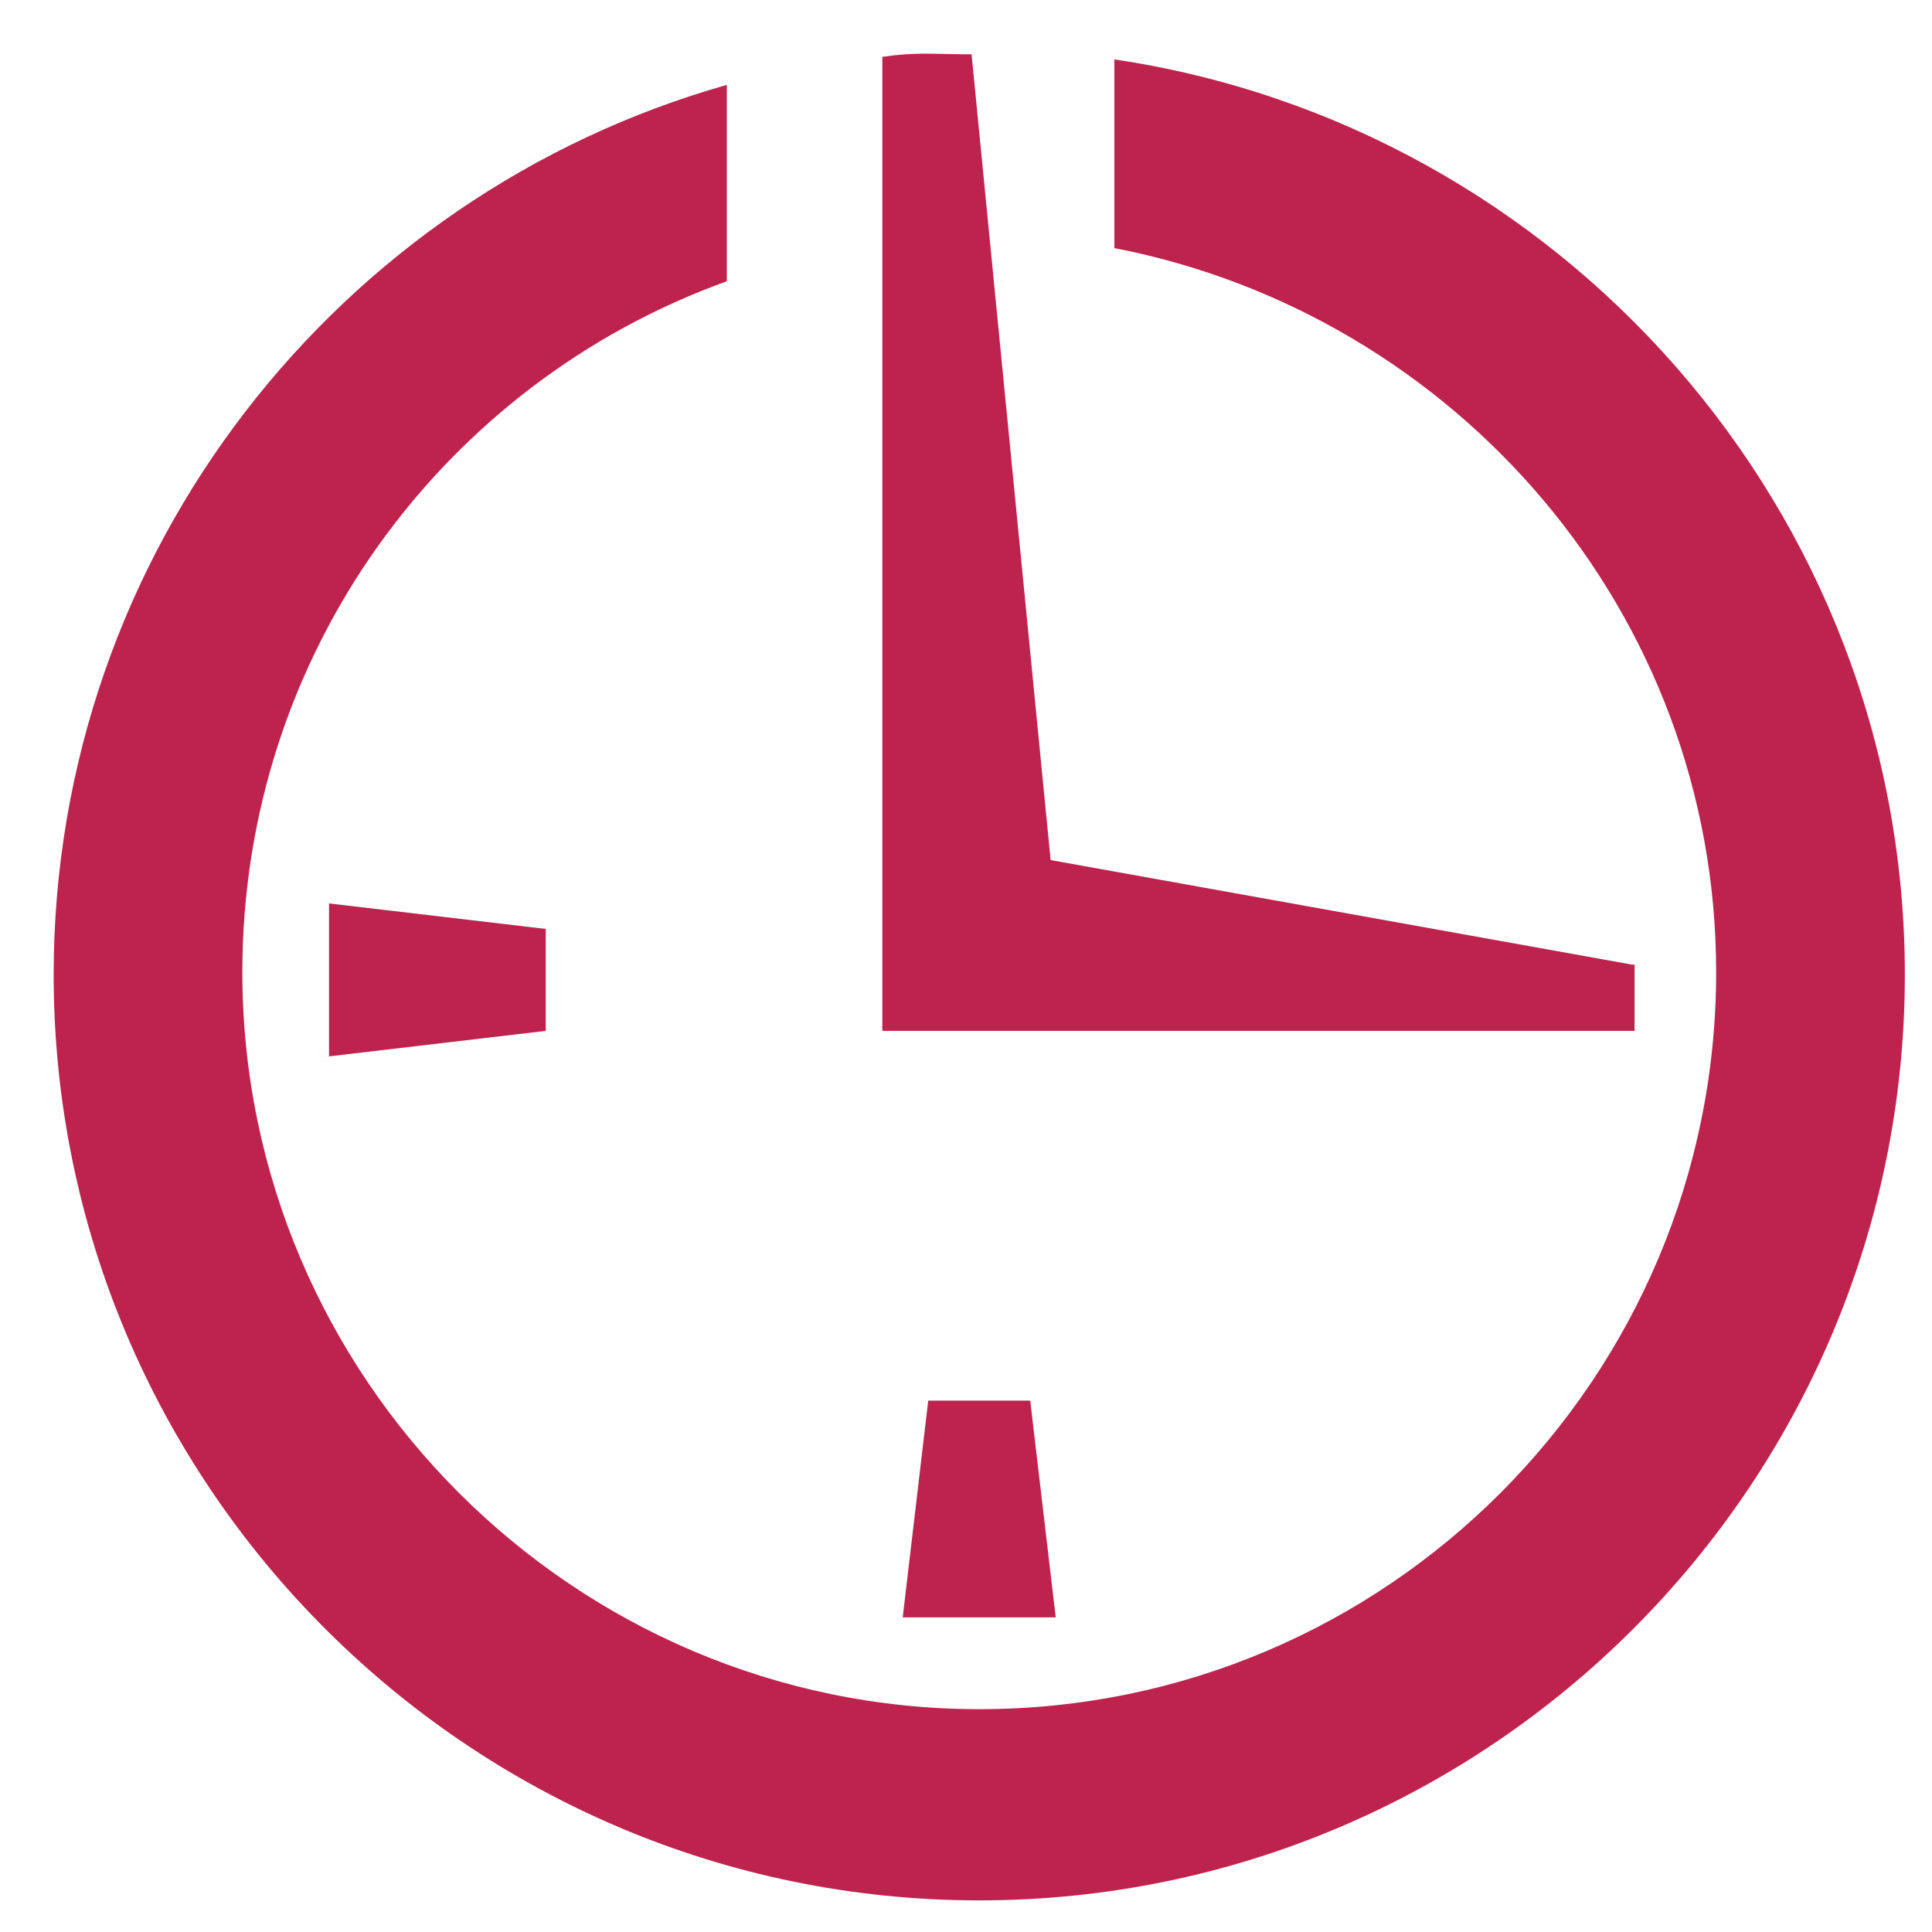
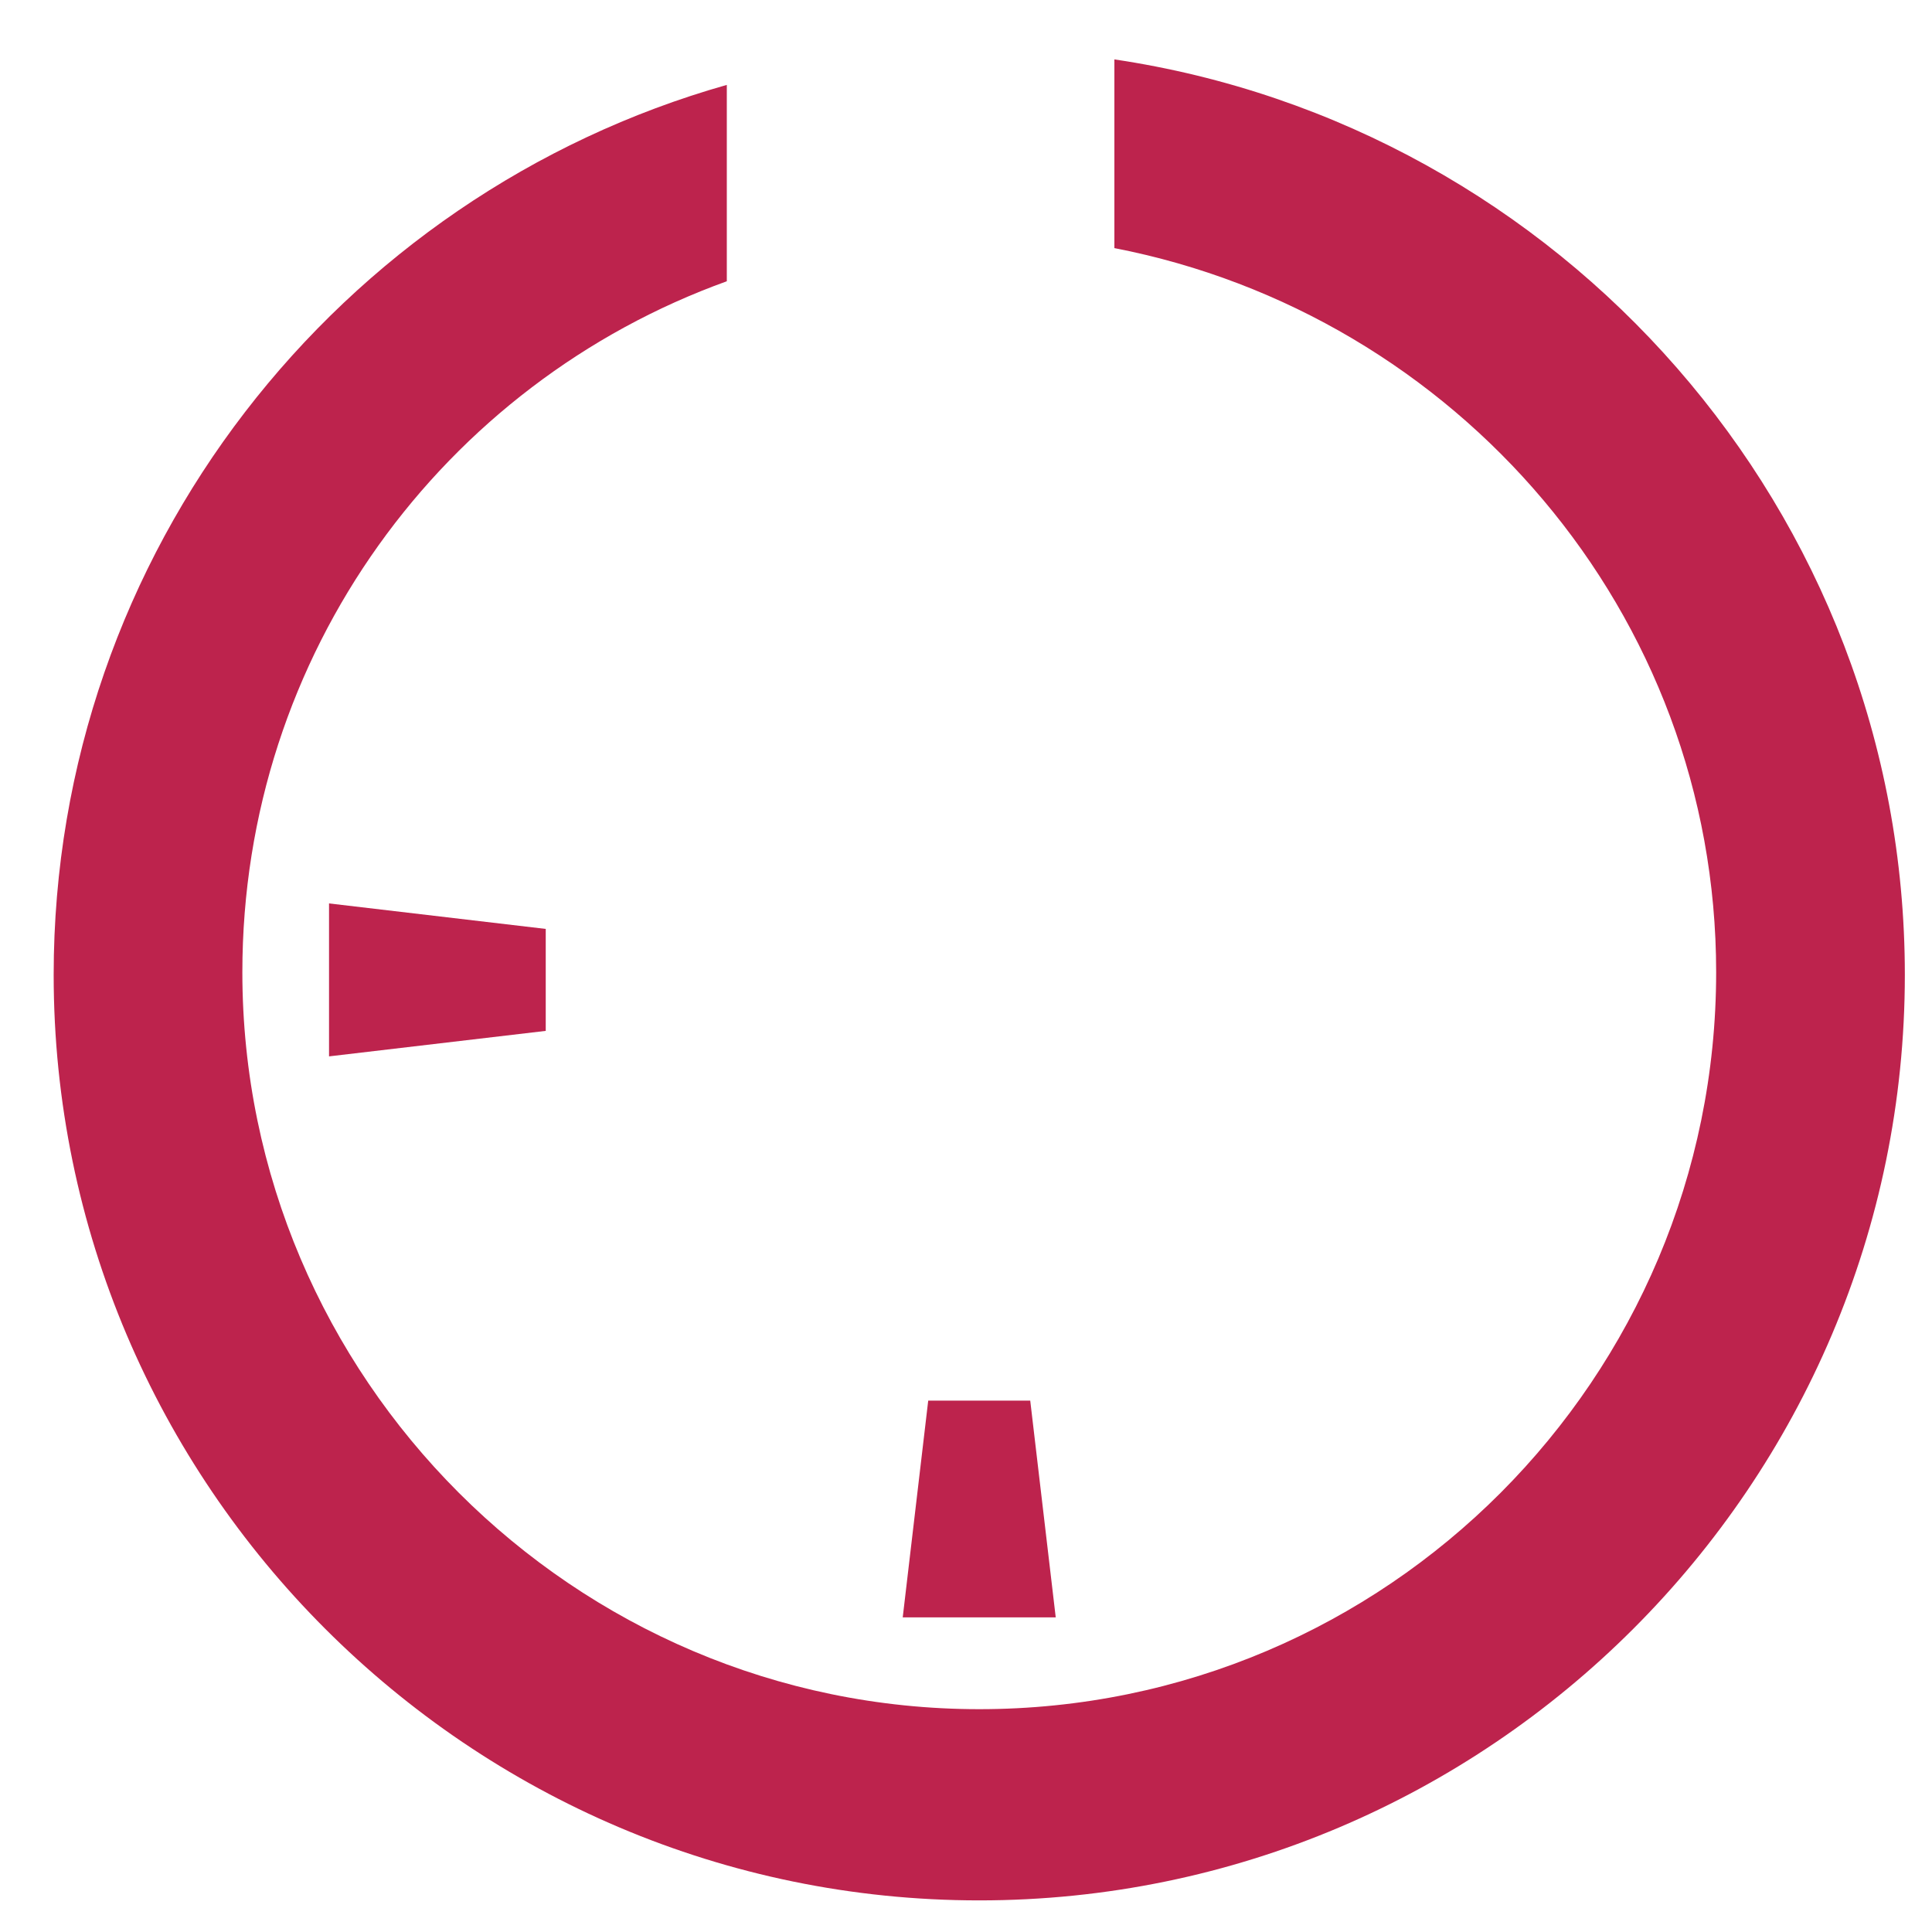
<svg xmlns="http://www.w3.org/2000/svg" width="36" height="36" viewBox="0 0 36 36" fill="none">
-   <path d="M30.41 17.974L19.577 16.026L18.104 1.012C17.392 1.012 17.107 0.964 16.441 1.059V19.209H30.458V17.974H30.41Z" fill="#BD234D" />
  <path d="M6.131 19.684L10.169 19.209V17.309L6.131 16.834V19.684Z" fill="#BD234D" />
  <path d="M16.821 30.137H19.672L19.197 26.099H17.296L16.821 30.137Z" fill="#BD234D" />
  <path d="M20.765 1.107V4.623C27.132 5.858 31.978 11.417 31.978 18.116C31.978 25.671 25.849 31.848 18.247 31.848C10.693 31.848 4.516 25.671 4.516 18.116C4.516 12.177 8.269 7.141 13.543 5.241V3.625V1.582C6.321 3.625 1 10.277 1 18.164C1 27.666 8.745 35.411 18.247 35.411C27.75 35.411 35.494 27.666 35.494 18.164C35.494 9.517 29.08 2.342 20.765 1.107Z" fill="#BD234D" />
</svg>